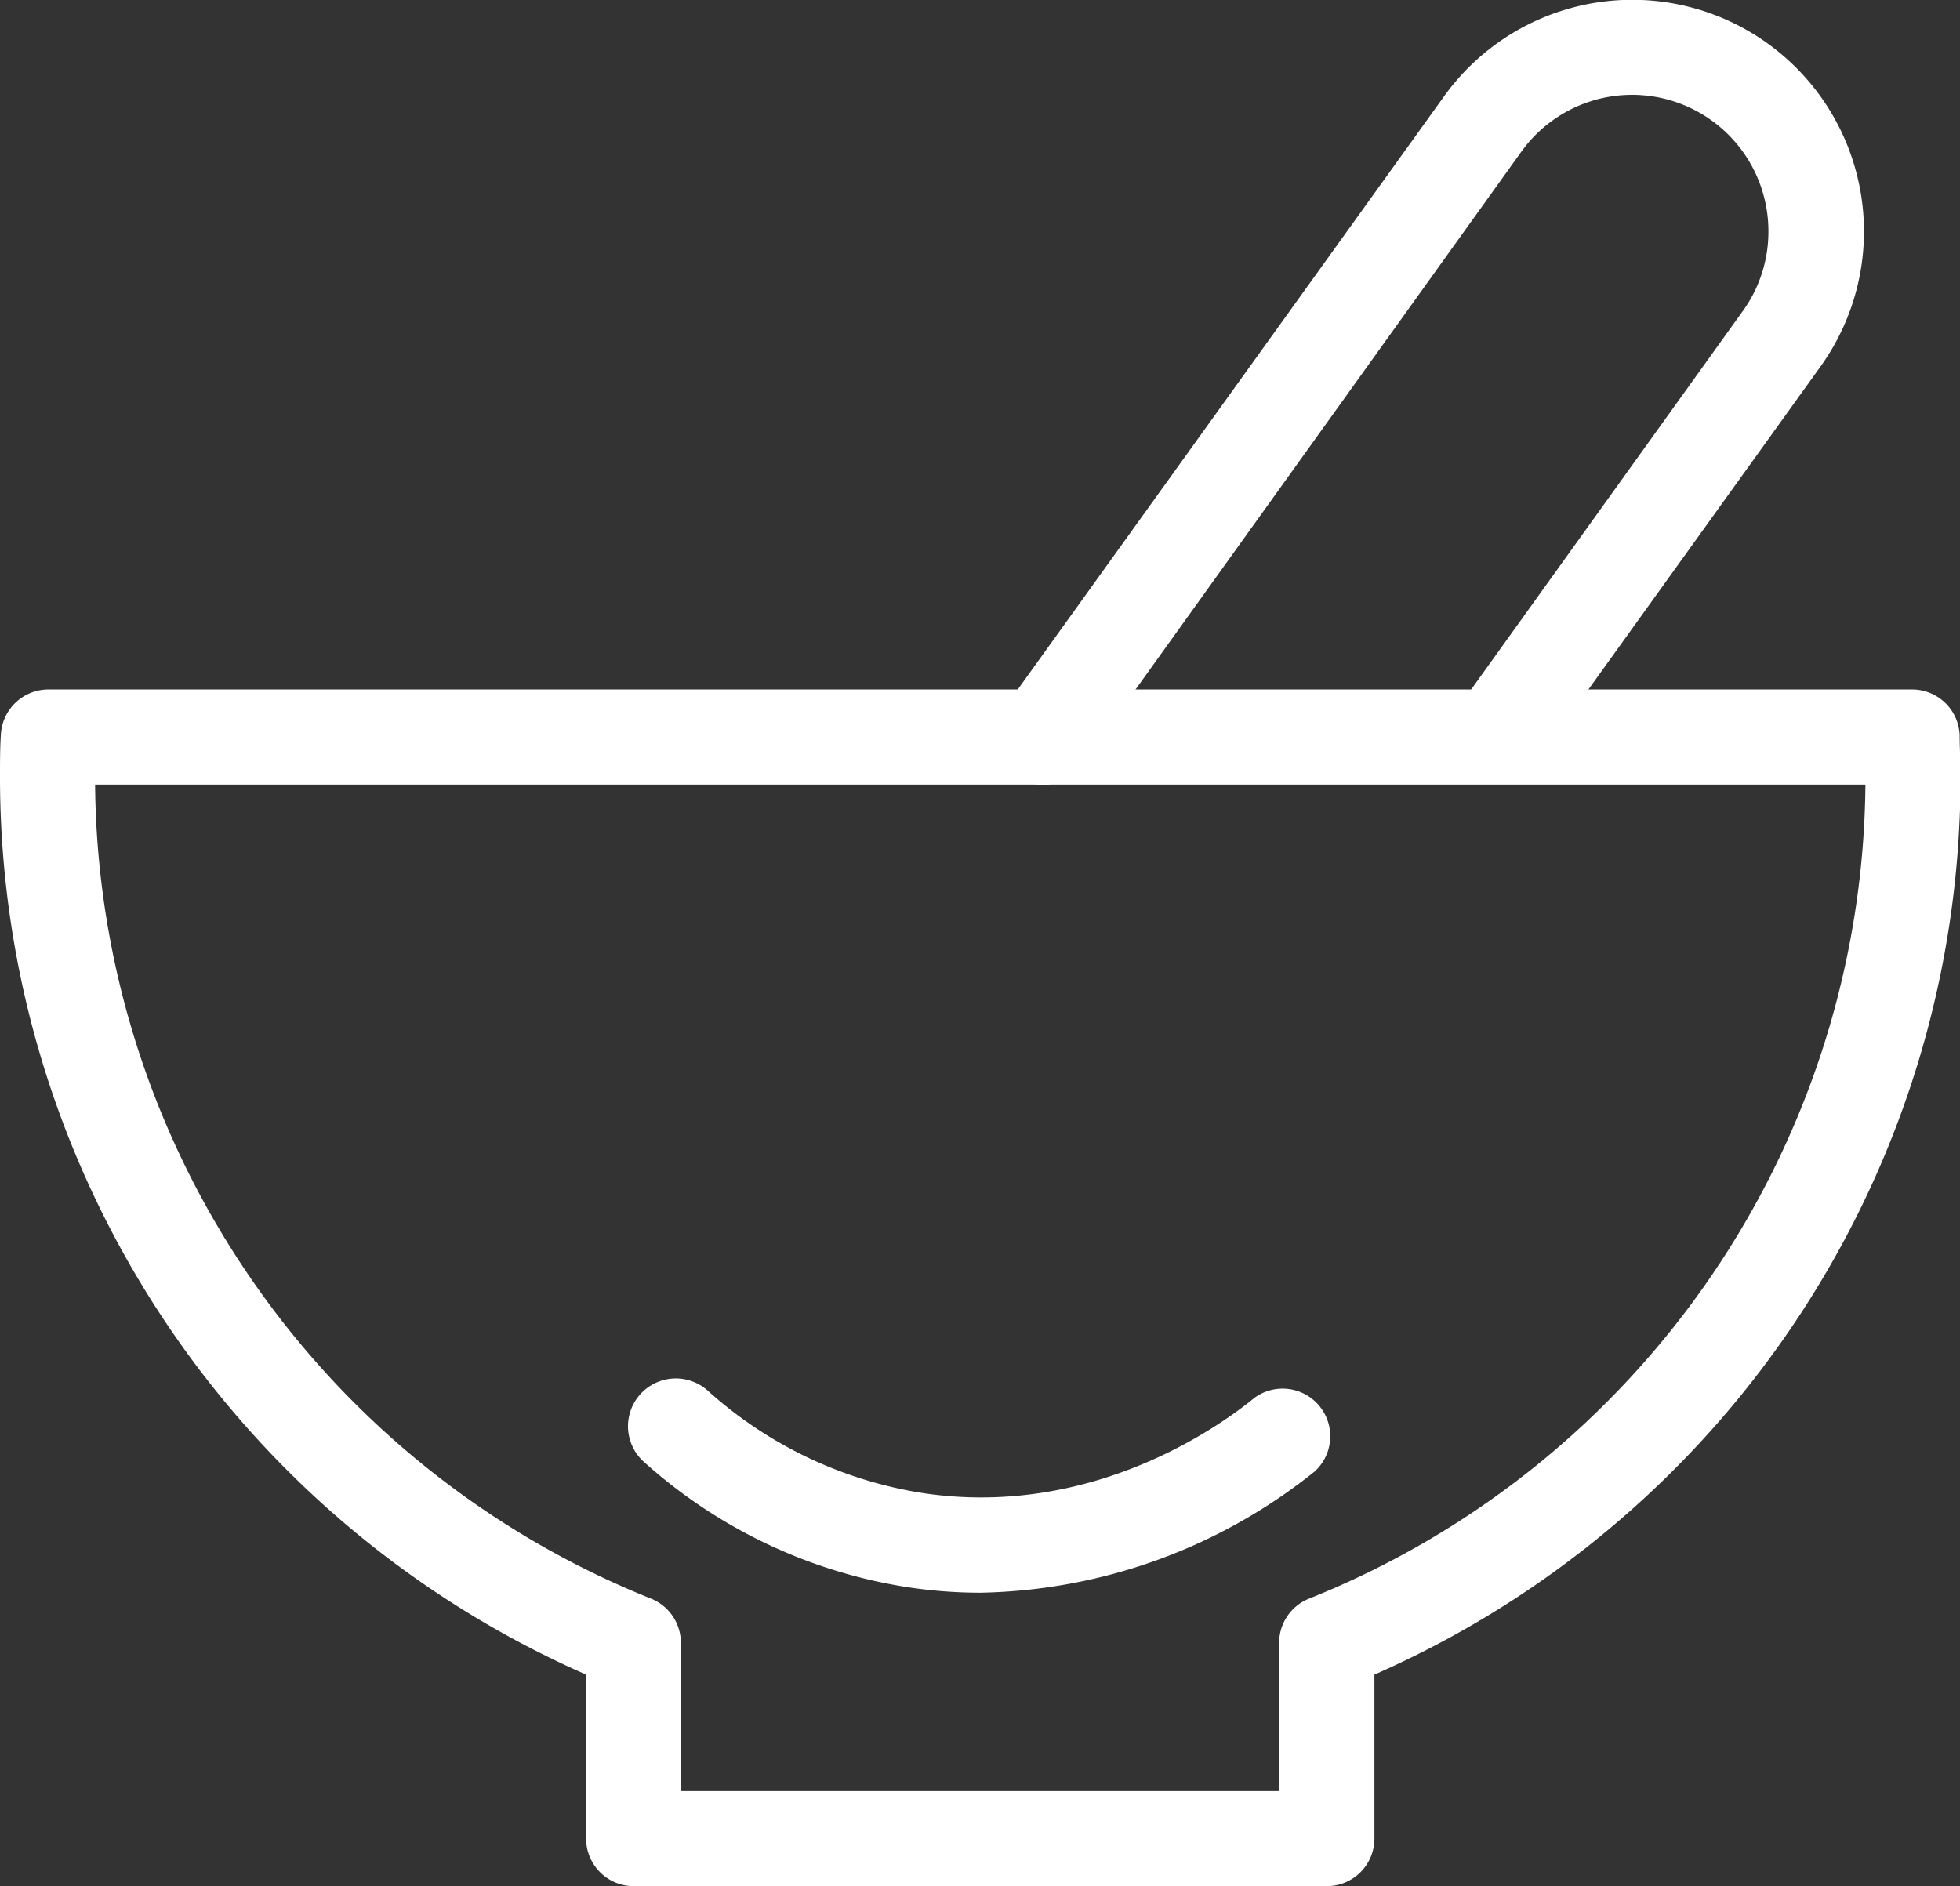
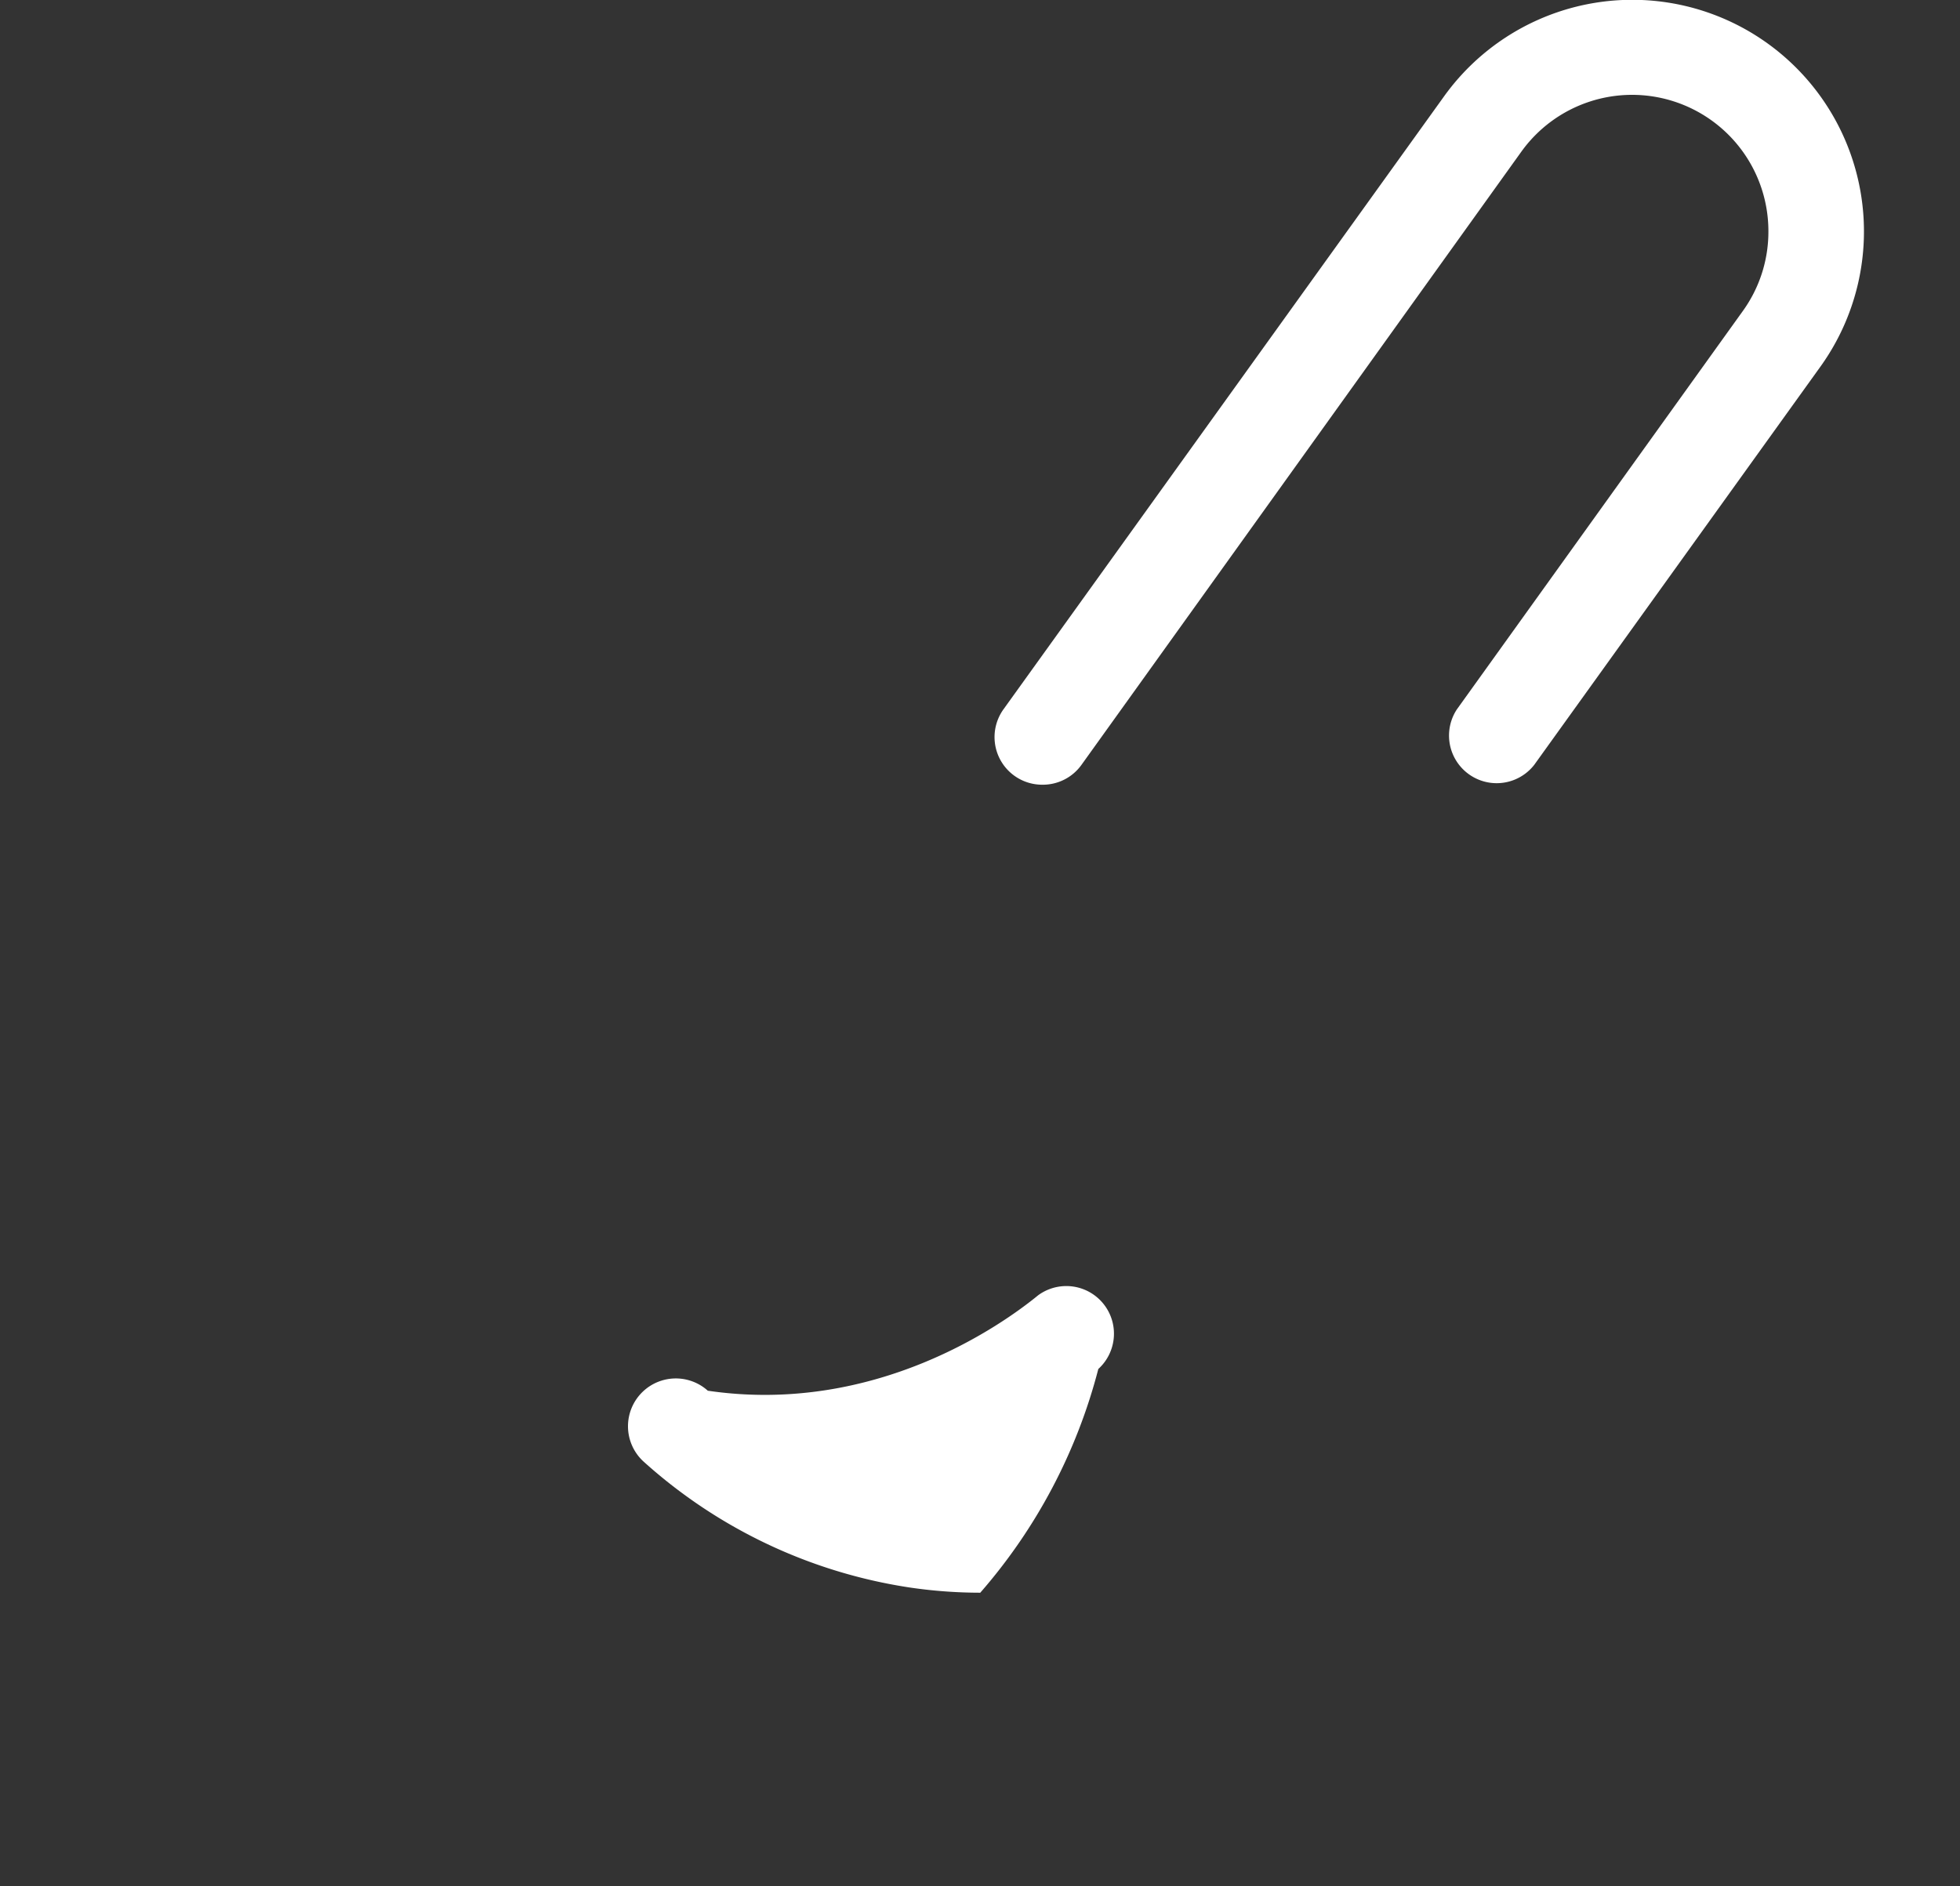
<svg xmlns="http://www.w3.org/2000/svg" id="图层_1" data-name="图层 1" viewBox="0 0 112.73 108.5">
  <rect x="0" y="0" width="112.73" height="108.5" fill="#333333" stroke="none" />
  <defs>
    <style>.cls-1{fill:#fff;}</style>
  </defs>
  <title>inkey5b</title>
-   <path class="cls-1" d="M84.6,111H44.71A2.74,2.74,0,0,1,42,108.27V98.83A56.39,56.39,0,0,1,8.29,47.21c0-.88,0-1.68.05-2.44a2.74,2.74,0,0,1,2.73-2.61H118.23A2.74,2.74,0,0,1,121,44.77c0,.76.05,1.56.05,2.44A56.38,56.38,0,0,1,87.34,98.83v9.44A2.74,2.74,0,0,1,84.6,111Zm-37.15-5.47H81.86V97a2.74,2.74,0,0,1,1.72-2.54,50.91,50.91,0,0,0,32-46.83H13.76a50.92,50.92,0,0,0,32,46.84A2.74,2.74,0,0,1,47.45,97Z" transform="translate(-8.29 -2.5)" />
  <path class="cls-1" d="M68.27,47.64A2.74,2.74,0,0,1,66,43.31L91.34,8.05A13.32,13.32,0,1,1,113,23.58L96.53,46.5a2.74,2.74,0,0,1-4.45-3.19l16.45-22.92A7.79,7.79,0,0,0,110,15.82a7.84,7.84,0,0,0-14.22-4.58L70.49,46.5A2.73,2.73,0,0,1,68.27,47.64Z" transform="translate(-8.29 -2.5)" />
-   <path class="cls-1" d="M64.67,94.12a28,28,0,0,1-4.06-.3,29.42,29.42,0,0,1-15.29-7.23A2.74,2.74,0,0,1,49,82.5a24,24,0,0,0,12.44,5.9c9.66,1.42,17-3.85,19-5.49a2.74,2.74,0,0,1,3.46,4.24A31.61,31.61,0,0,1,64.67,94.12Z" transform="translate(-8.29 -2.5)" />
+   <path class="cls-1" d="M64.67,94.12a28,28,0,0,1-4.06-.3,29.42,29.42,0,0,1-15.29-7.23A2.74,2.74,0,0,1,49,82.5c9.66,1.42,17-3.85,19-5.49a2.74,2.74,0,0,1,3.46,4.24A31.61,31.61,0,0,1,64.67,94.12Z" transform="translate(-8.29 -2.5)" />
</svg>